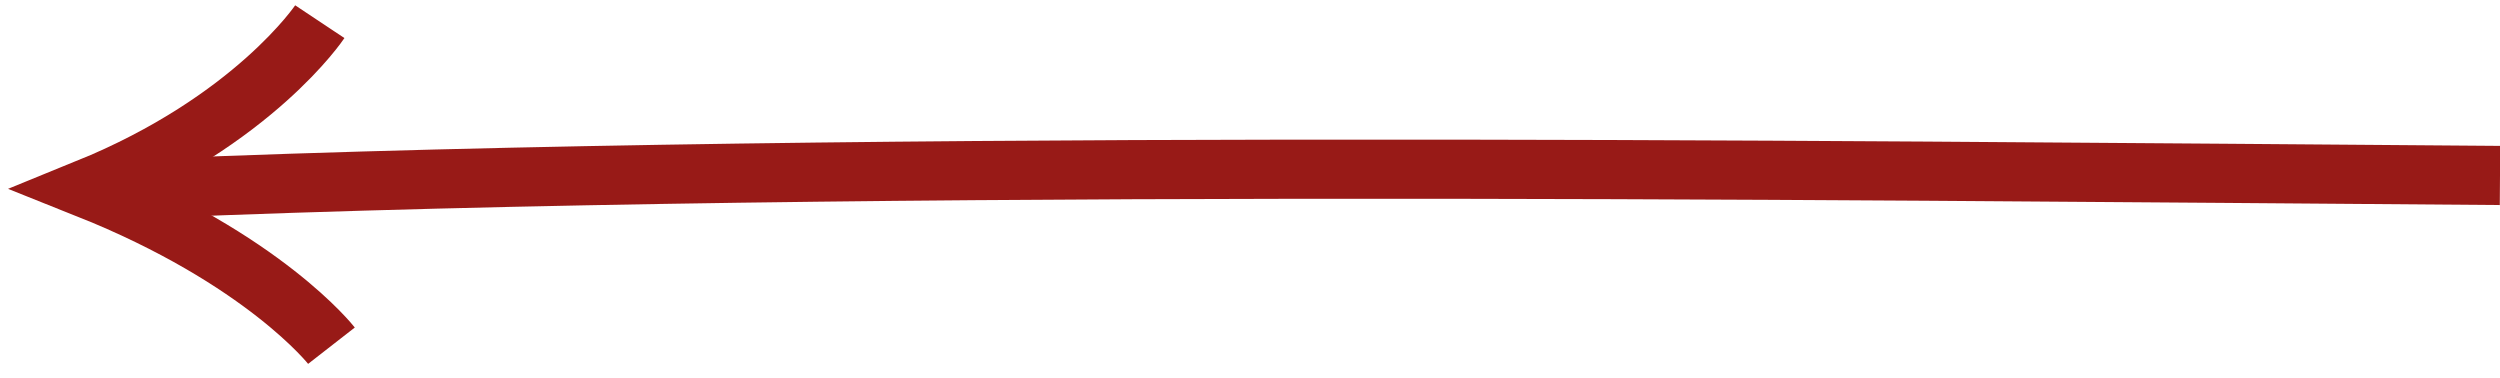
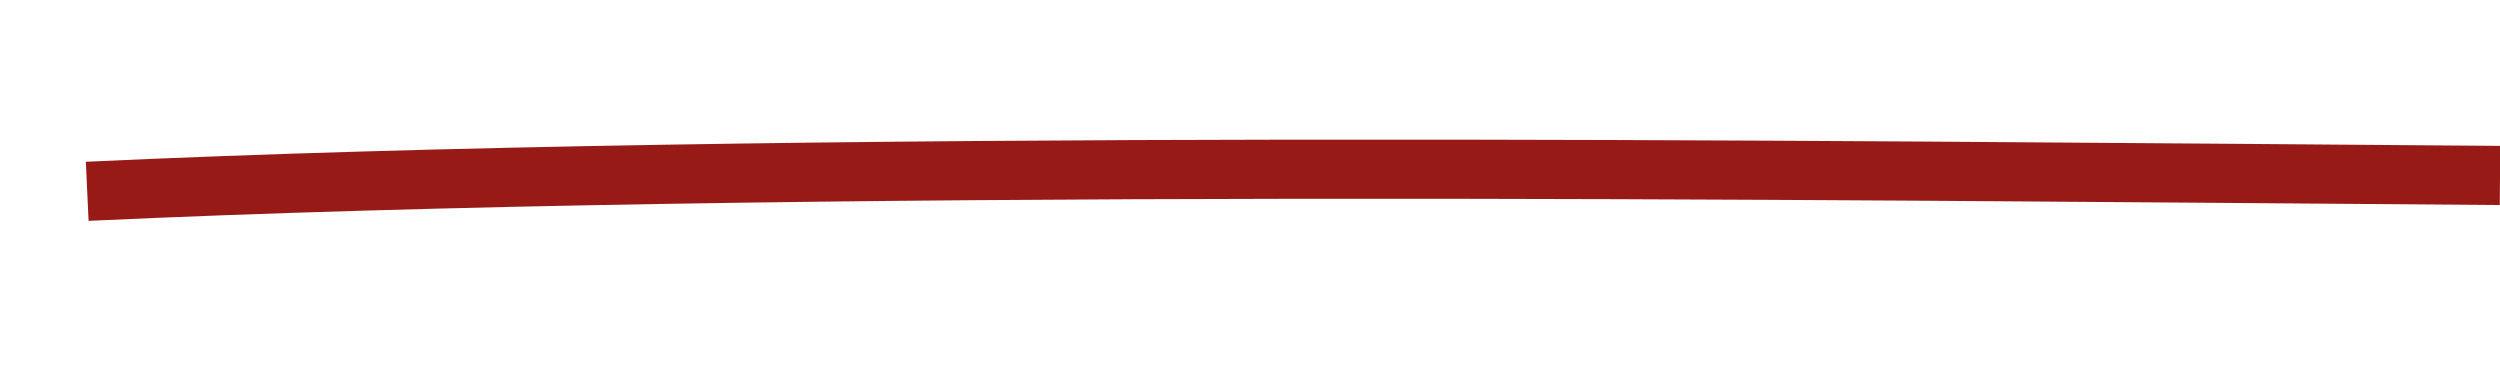
<svg xmlns="http://www.w3.org/2000/svg" width="86" height="13" viewBox="0 0 86 13" fill="none">
  <path d="M3 6.581C27.13 5.46 61.846 5.857 86 6.036" stroke="#981A17" stroke-width="2.035" stroke-miterlimit="10" />
-   <path d="M11.001 0.746C11.001 0.746 8.733 4.155 3 6.487C9.081 8.912 11.402 11.892 11.402 11.892" stroke="#981A17" stroke-width="2.035" stroke-miterlimit="10" />
</svg>